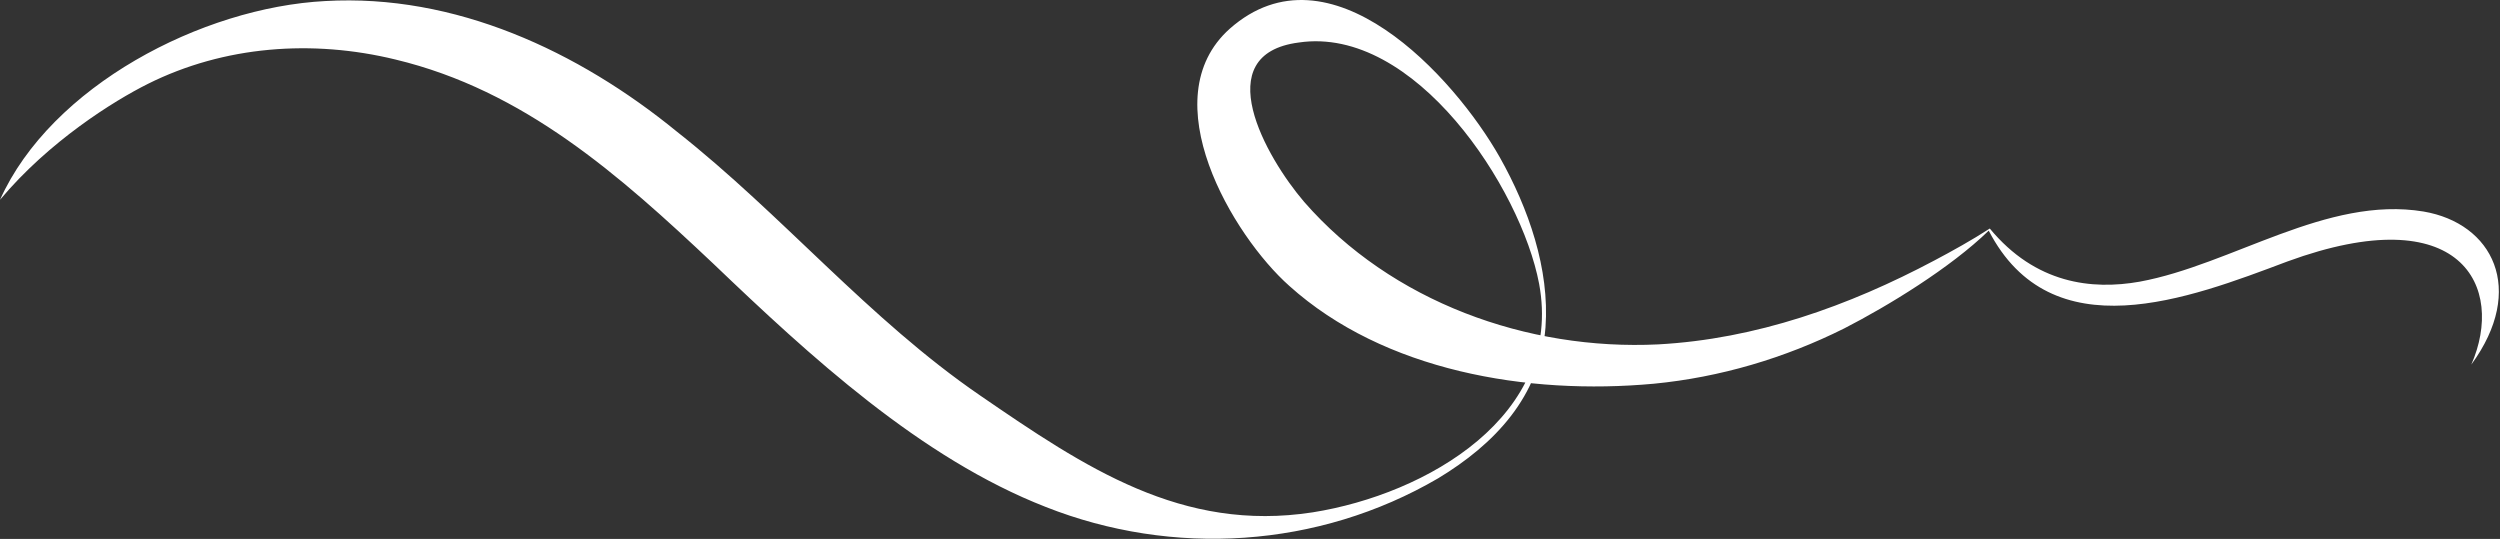
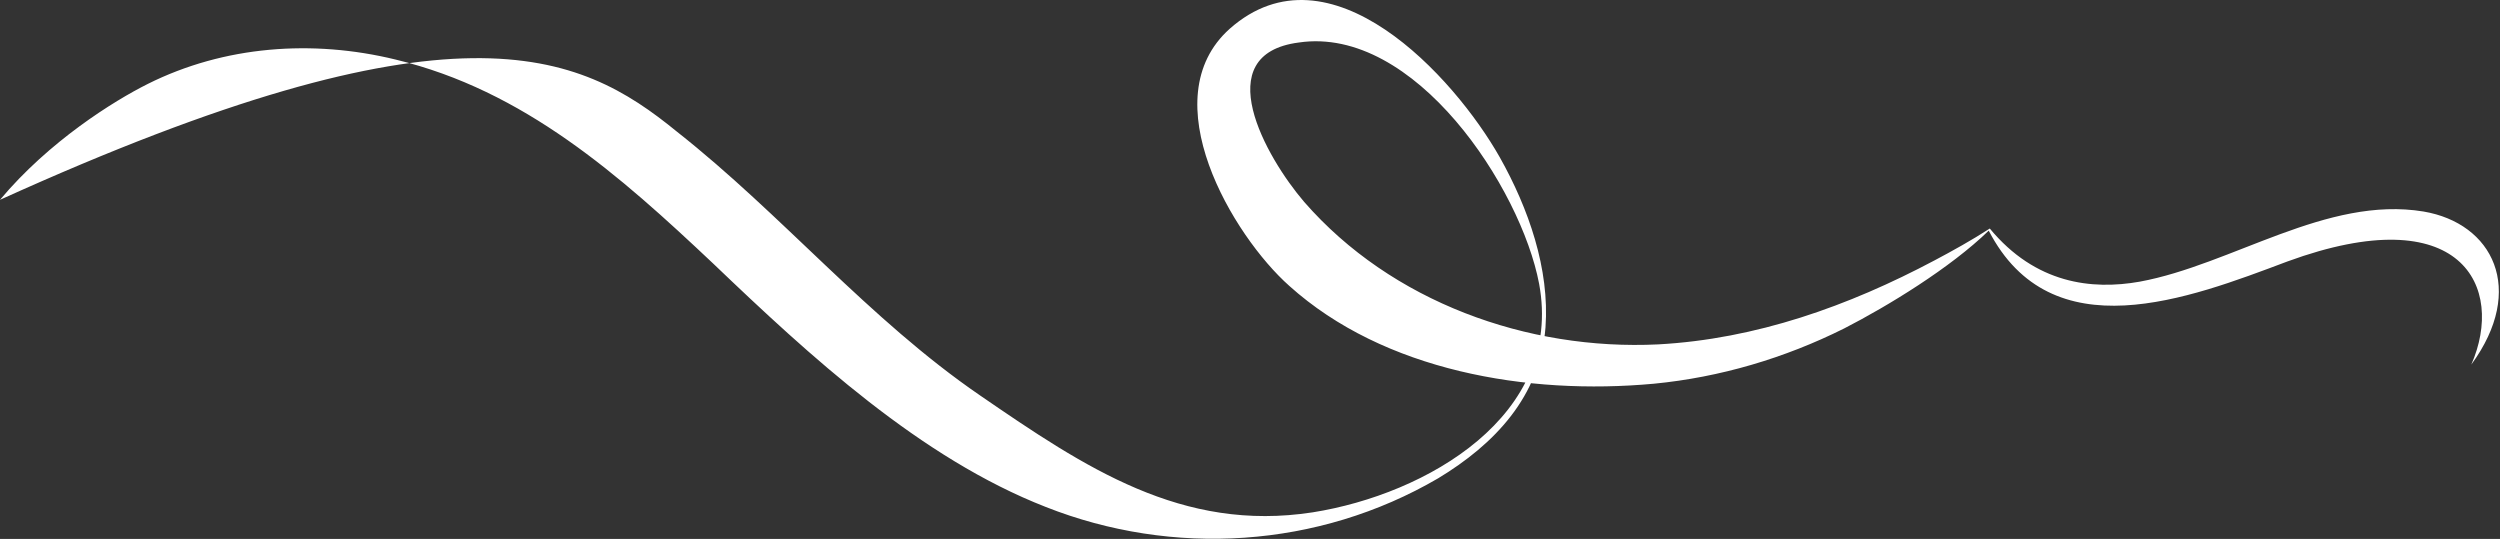
<svg xmlns="http://www.w3.org/2000/svg" width="167" height="36" viewBox="0 0 167 36" fill="none">
  <rect x="0" y="0" width="167" height="36" fill="#333333" stroke="none" />
-   <path d="M0 13.348C3.408 5.75 13.491 0.496 21.727 0.07C30.39 -0.427 38.626 3.407 45.229 8.804C52.258 14.342 58.01 21.301 65.465 26.413C72.495 31.241 78.956 35.573 87.689 34.224C95.287 33.017 104.446 27.762 102.813 18.957C101.606 12.567 94.505 1.703 86.766 2.839C80.66 3.62 84.565 10.508 87.121 13.49C92.943 20.165 102.032 23.431 110.765 23.005C117.298 22.65 123.475 20.449 129.226 17.395C130.433 16.756 131.711 16.046 132.918 15.265C135.972 18.957 139.735 19.384 142.93 18.816C149.107 17.679 155.426 13.064 161.888 14.129C166.503 14.91 168.775 19.312 165.083 24.354C167.355 19.171 164.444 13.206 152.799 17.466C146.196 19.951 137.037 23.502 132.847 15.407C130.291 17.892 126.102 20.449 123.191 21.94C119.215 23.928 114.884 25.206 110.481 25.632C102.032 26.413 92.446 24.78 86.127 19.099C82.364 15.762 76.897 6.602 82.151 1.916C88.825 -3.977 97.133 5.111 100.186 10.508C102.103 13.916 103.523 17.963 103.239 21.869C102.884 26.484 99.831 29.679 96.068 31.951C88.044 36.638 78.317 37.206 69.867 33.869C61.489 30.602 54.105 23.786 47.643 17.608C41.395 11.715 35.005 6.034 26.413 3.975C20.875 2.626 14.982 3.052 9.869 5.608C7.597 6.744 3.266 9.443 0 13.348Z" fill="white" />
+   <path d="M0 13.348C30.39 -0.427 38.626 3.407 45.229 8.804C52.258 14.342 58.01 21.301 65.465 26.413C72.495 31.241 78.956 35.573 87.689 34.224C95.287 33.017 104.446 27.762 102.813 18.957C101.606 12.567 94.505 1.703 86.766 2.839C80.66 3.62 84.565 10.508 87.121 13.49C92.943 20.165 102.032 23.431 110.765 23.005C117.298 22.65 123.475 20.449 129.226 17.395C130.433 16.756 131.711 16.046 132.918 15.265C135.972 18.957 139.735 19.384 142.93 18.816C149.107 17.679 155.426 13.064 161.888 14.129C166.503 14.91 168.775 19.312 165.083 24.354C167.355 19.171 164.444 13.206 152.799 17.466C146.196 19.951 137.037 23.502 132.847 15.407C130.291 17.892 126.102 20.449 123.191 21.94C119.215 23.928 114.884 25.206 110.481 25.632C102.032 26.413 92.446 24.78 86.127 19.099C82.364 15.762 76.897 6.602 82.151 1.916C88.825 -3.977 97.133 5.111 100.186 10.508C102.103 13.916 103.523 17.963 103.239 21.869C102.884 26.484 99.831 29.679 96.068 31.951C88.044 36.638 78.317 37.206 69.867 33.869C61.489 30.602 54.105 23.786 47.643 17.608C41.395 11.715 35.005 6.034 26.413 3.975C20.875 2.626 14.982 3.052 9.869 5.608C7.597 6.744 3.266 9.443 0 13.348Z" fill="white" />
</svg>